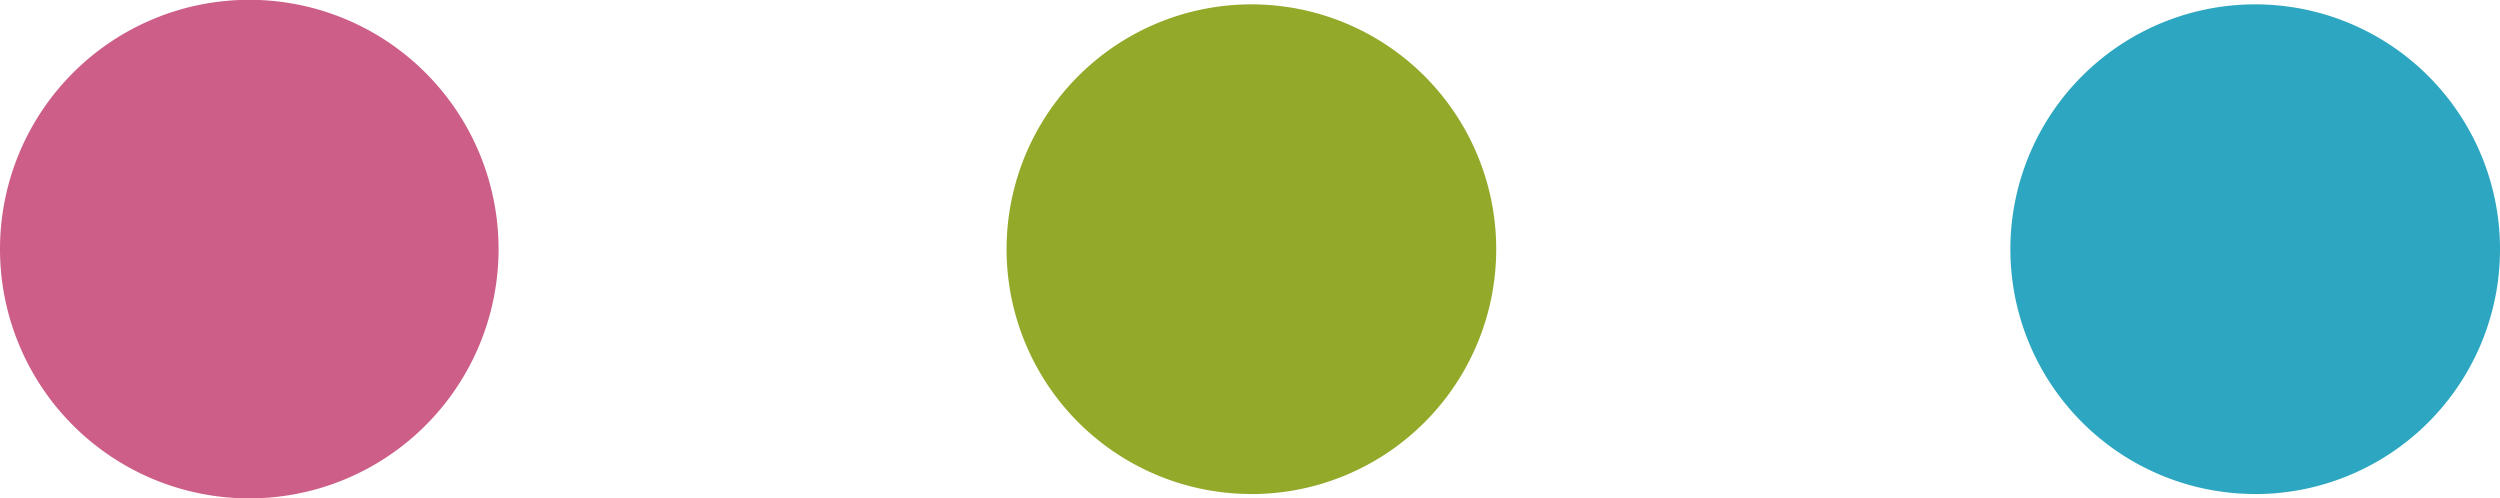
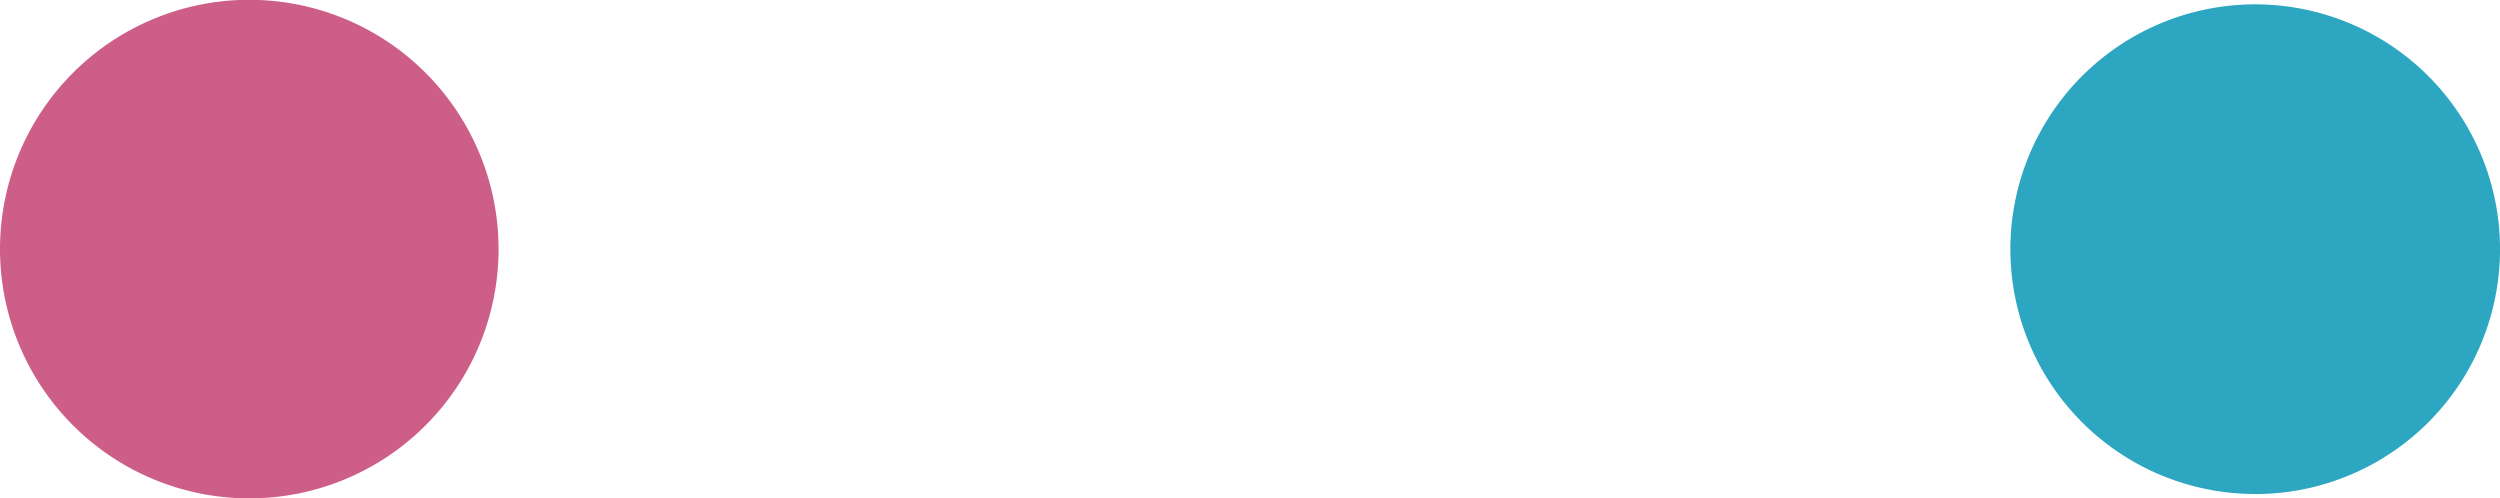
<svg xmlns="http://www.w3.org/2000/svg" id="Group_4" data-name="Group 4" width="119.341" height="23.791" viewBox="0 0 119.341 23.791">
  <defs>
    <clipPath id="clip-path">
      <rect id="Rectangle_2" data-name="Rectangle 2" width="119.341" height="23.791" fill="none" />
    </clipPath>
  </defs>
  <g id="Group_3" data-name="Group 3" clip-path="url(#clip-path)">
-     <path id="Path_11" data-name="Path 11" d="M106.217,23.784A11.687,11.687,0,1,1,117.9,12.1a11.687,11.687,0,0,1-11.687,11.687" transform="translate(-46.476 -0.202)" fill="#93a929" />
    <path id="Path_12" data-name="Path 12" d="M200.473,23.784A11.687,11.687,0,1,1,212.16,12.1a11.687,11.687,0,0,1-11.687,11.687" transform="translate(-92.818 -0.202)" fill="#2da7c1" />
    <path id="Path_13" data-name="Path 13" d="M11.9,23.791a11.9,11.9,0,1,1,11.9-11.9,11.9,11.9,0,0,1-11.9,11.9" transform="translate(0 0)" fill="#cd5e87" />
  </g>
</svg>